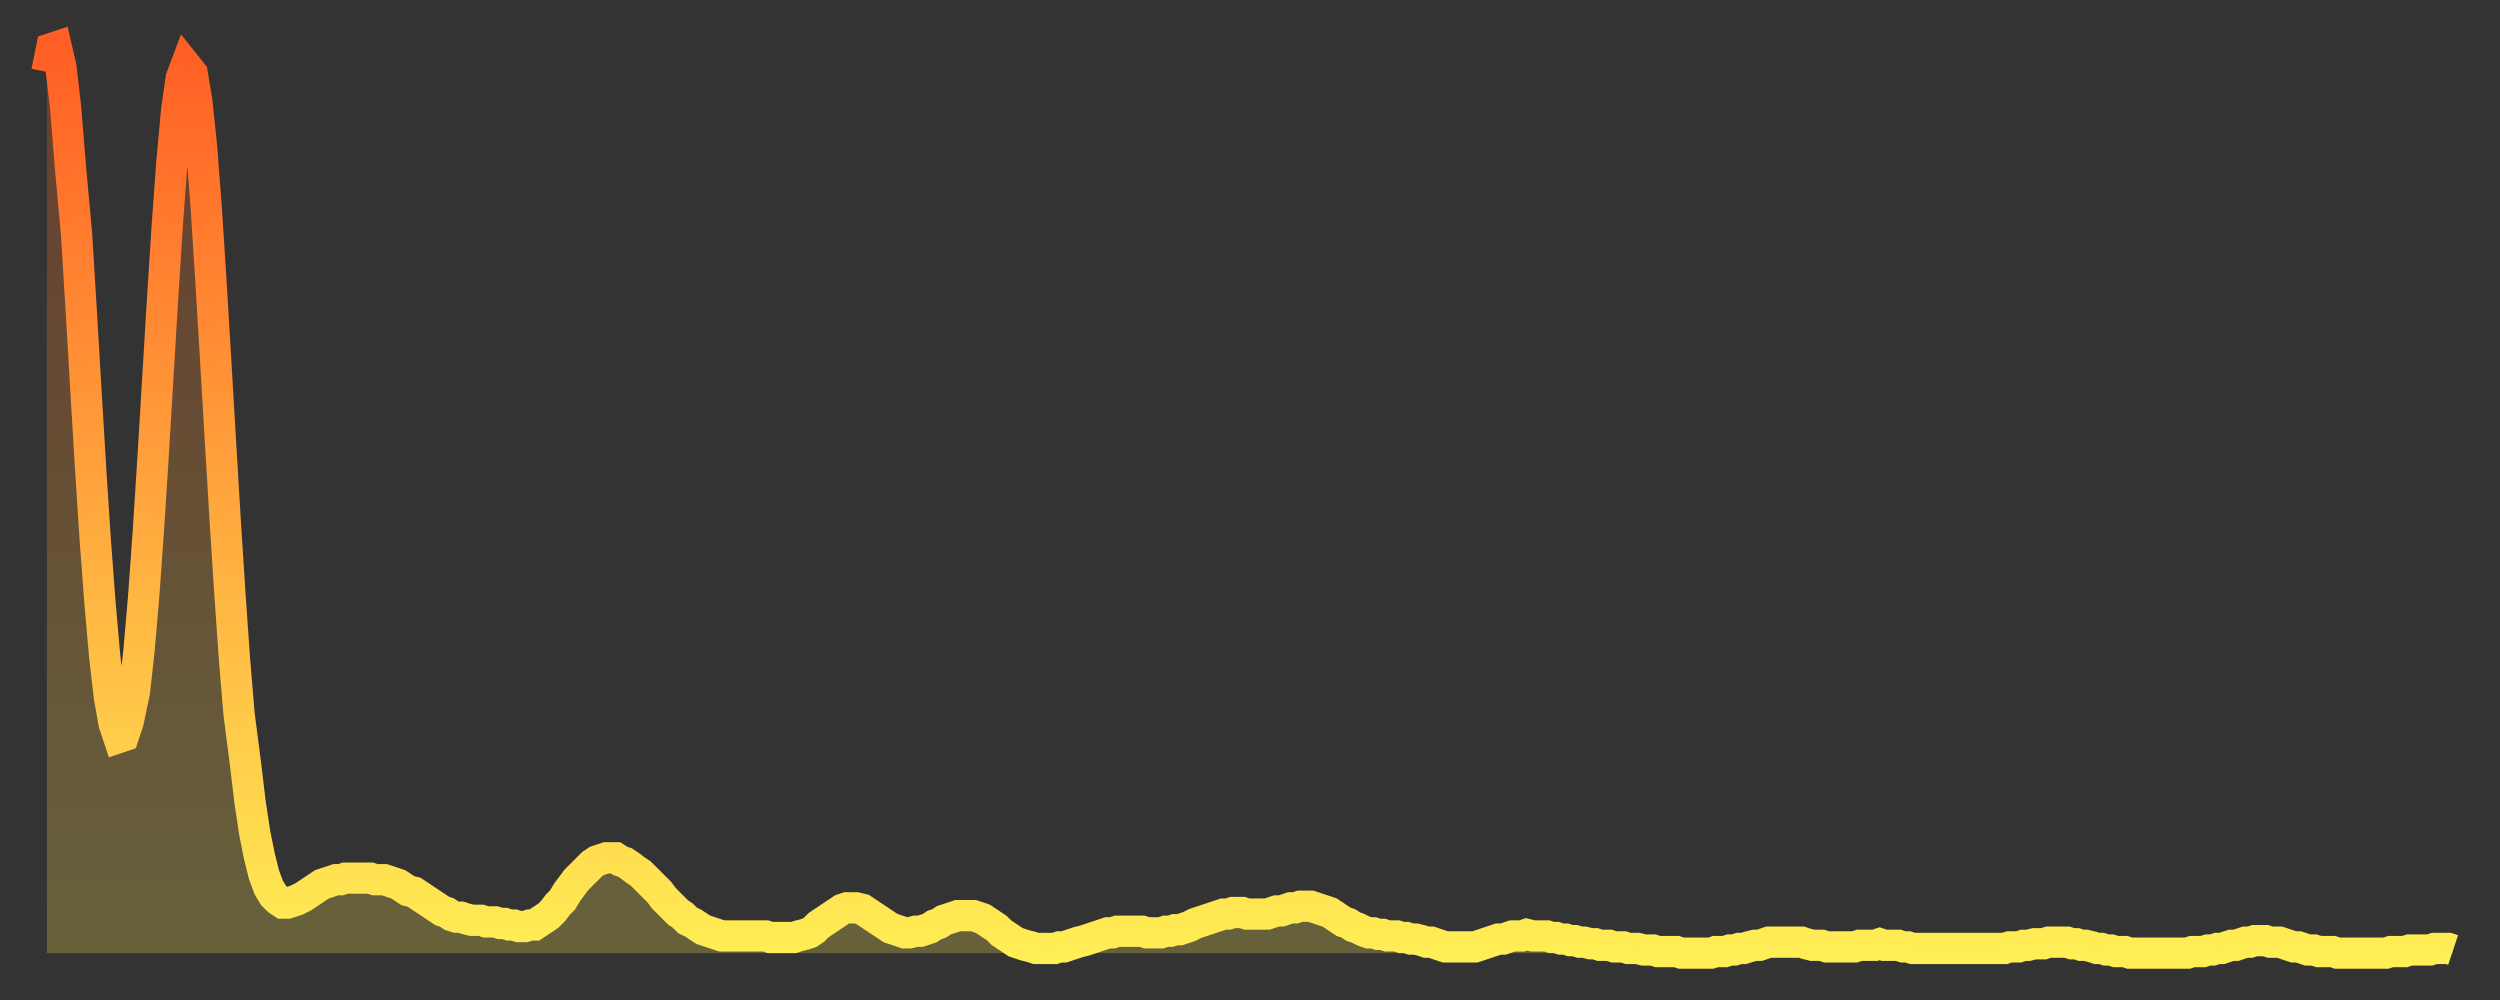
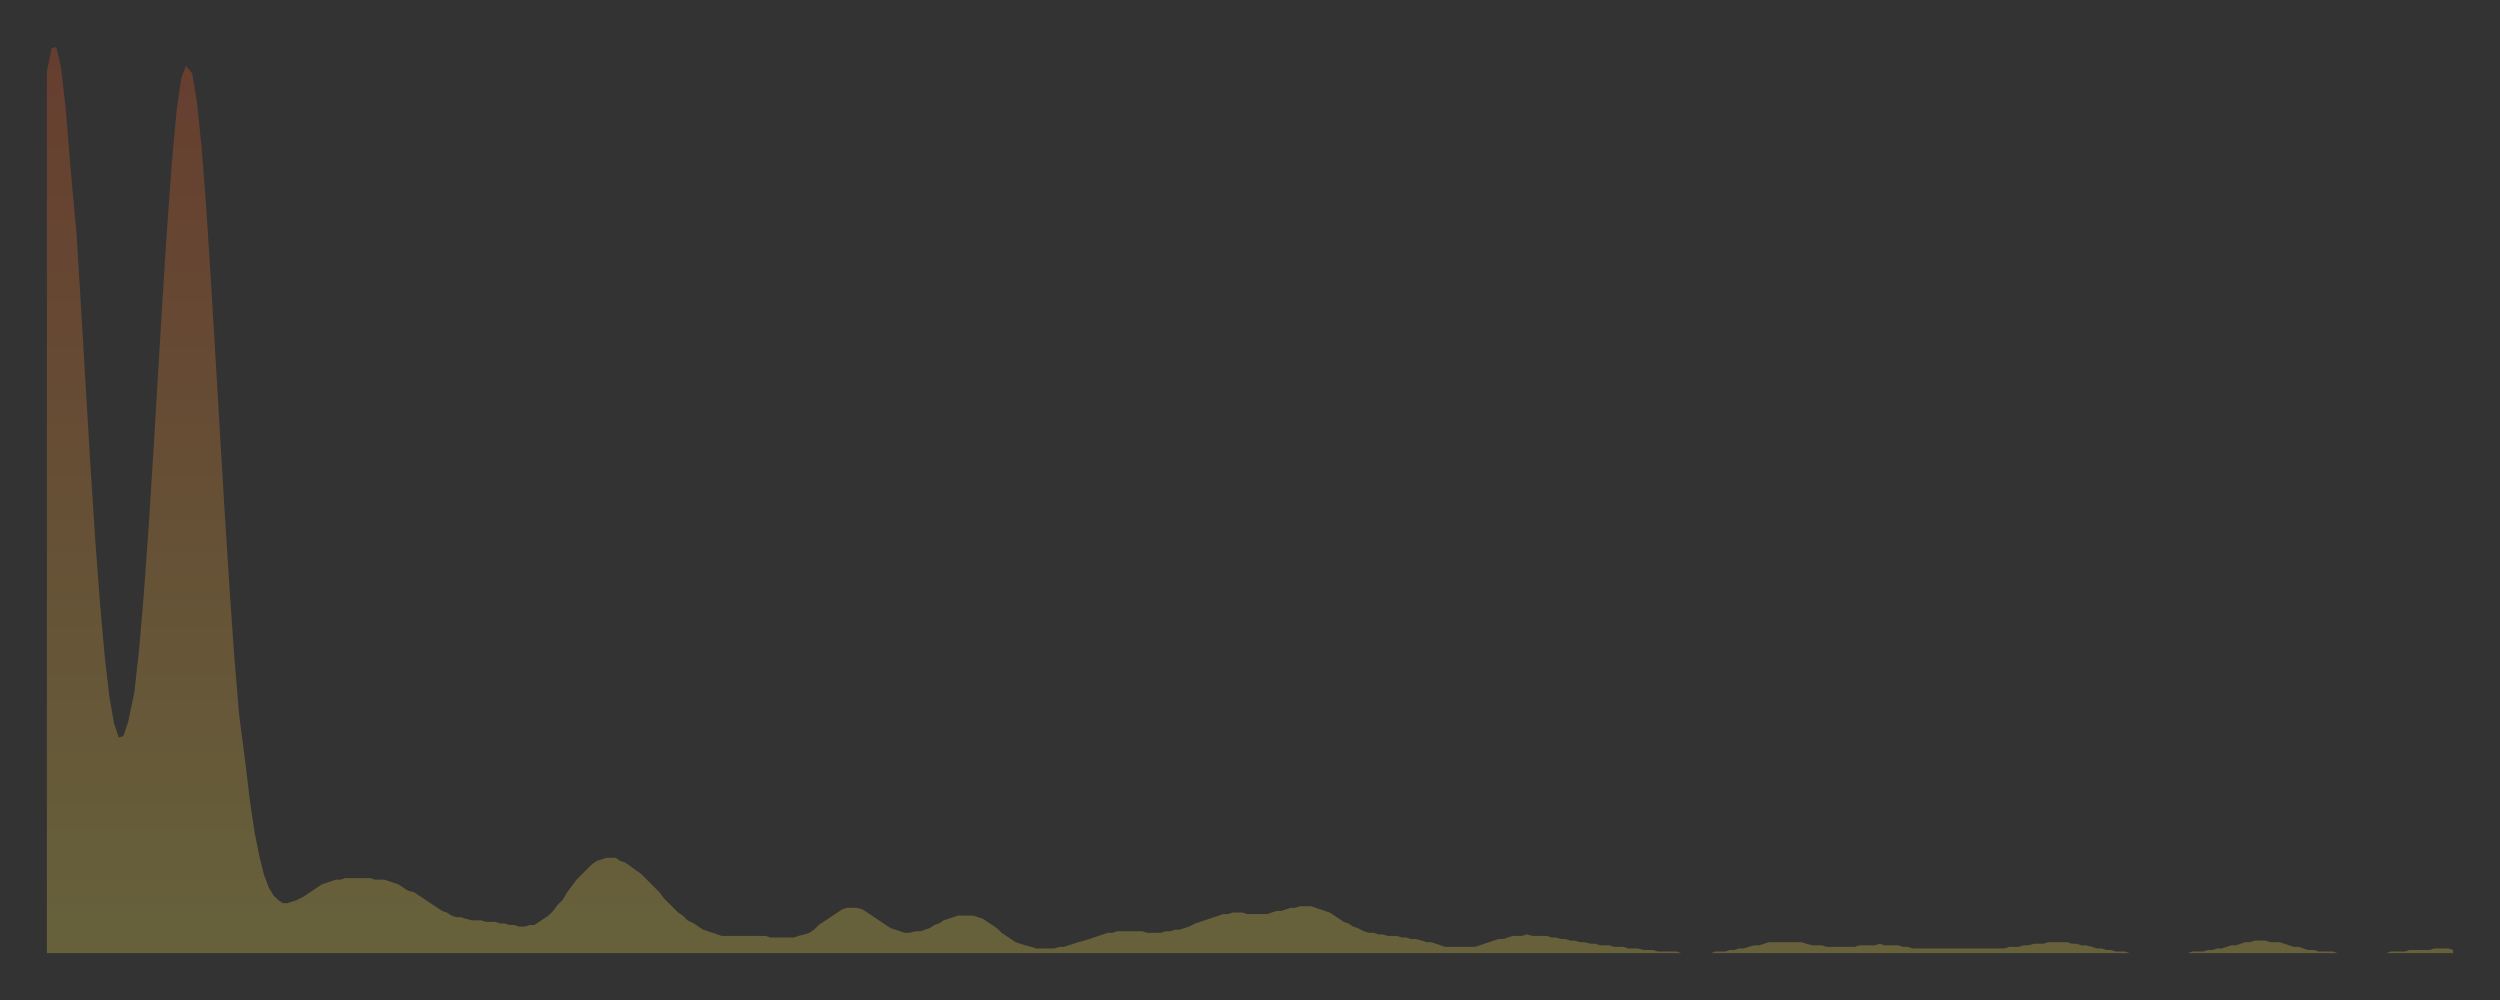
<svg xmlns="http://www.w3.org/2000/svg" baseProfile="full" height="64" version="1.1" width="160">
  <rect width="100%" height="100%" fill="#333333" stroke="none" />
  <defs>
    <linearGradient id="id1313236" x1="0" x2="0" y1="0" y2="1">
      <stop offset="0%" stop-color="#ff5e24" />
      <stop offset="50%" stop-color="#ffa63d" />
      <stop offset="100%" stop-color="#ffee55" />
    </linearGradient>
  </defs>
  <g transform="translate(3,3)">
    <g>
-       <path d="M 0.0 1.6 0.3 0.1 0.6 0.0 0.9 1.3 1.2 3.9 1.5 7.6 1.9 12.0 2.2 16.9 2.5 22.0 2.8 27.0 3.1 31.6 3.4 35.6 3.7 39.0 4.0 41.6 4.3 43.3 4.6 44.2 4.9 44.1 5.2 43.2 5.6 41.3 5.9 38.6 6.2 35.1 6.5 30.9 6.8 26.2 7.1 21.2 7.4 16.2 7.7 11.5 8.0 7.4 8.3 4.1 8.6 2.0 8.9 1.2 9.3 1.7 9.6 3.5 9.9 6.4 10.2 10.3 10.5 15.0 10.8 20.0 11.1 25.1 11.4 30.1 11.7 34.8 12.0 39.1 12.3 42.7 12.7 45.8 13.0 48.3 13.3 50.3 13.6 51.8 13.9 53.0 14.2 53.8 14.5 54.3 14.8 54.6 15.1 54.8 15.4 54.8 15.7 54.7 16.0 54.6 16.4 54.4 16.7 54.2 17.0 54.0 17.3 53.8 17.6 53.6 17.9 53.5 18.2 53.4 18.5 53.3 18.8 53.3 19.1 53.2 19.4 53.2 19.8 53.2 20.1 53.2 20.4 53.2 20.7 53.2 21.0 53.3 21.3 53.3 21.6 53.3 21.9 53.4 22.2 53.5 22.5 53.6 22.8 53.8 23.1 54.0 23.5 54.1 23.8 54.3 24.1 54.5 24.4 54.7 24.7 54.9 25.0 55.1 25.3 55.3 25.6 55.4 25.9 55.6 26.2 55.7 26.5 55.7 26.8 55.8 27.2 55.9 27.5 55.9 27.8 55.9 28.1 56.0 28.4 56.0 28.7 56.0 29.0 56.1 29.3 56.1 29.6 56.2 29.9 56.2 30.2 56.3 30.6 56.3 30.9 56.2 31.2 56.2 31.5 56.0 31.8 55.8 32.1 55.6 32.4 55.3 32.7 54.9 33.0 54.6 33.3 54.1 33.6 53.7 33.9 53.3 34.3 52.9 34.6 52.6 34.9 52.3 35.2 52.1 35.5 52.0 35.8 51.9 36.1 51.9 36.4 51.9 36.7 52.1 37.0 52.2 37.3 52.4 37.7 52.7 38.0 52.9 38.3 53.2 38.6 53.5 38.9 53.8 39.2 54.1 39.5 54.5 39.8 54.8 40.1 55.1 40.4 55.4 40.7 55.6 41.0 55.9 41.4 56.1 41.7 56.3 42.0 56.5 42.3 56.6 42.6 56.7 42.9 56.8 43.2 56.9 43.5 56.9 43.8 56.9 44.1 56.9 44.4 56.9 44.7 56.9 45.1 56.9 45.4 56.9 45.7 56.9 46.0 56.9 46.3 57.0 46.6 57.0 46.9 57.0 47.2 57.0 47.5 57.0 47.8 57.0 48.1 56.9 48.5 56.8 48.8 56.7 49.1 56.5 49.4 56.2 49.7 56.0 50.0 55.8 50.3 55.6 50.6 55.4 50.9 55.2 51.2 55.1 51.5 55.1 51.8 55.1 52.2 55.2 52.5 55.4 52.8 55.6 53.1 55.8 53.4 56.0 53.7 56.2 54.0 56.4 54.3 56.5 54.6 56.6 54.9 56.7 55.2 56.7 55.6 56.6 55.9 56.6 56.2 56.5 56.5 56.4 56.8 56.2 57.1 56.1 57.4 55.9 57.7 55.8 58.0 55.7 58.3 55.6 58.6 55.6 58.9 55.6 59.3 55.6 59.6 55.7 59.9 55.8 60.2 56.0 60.5 56.2 60.8 56.4 61.1 56.7 61.4 56.9 61.7 57.1 62.0 57.3 62.3 57.4 62.6 57.5 63.0 57.6 63.3 57.7 63.6 57.7 63.9 57.7 64.2 57.7 64.5 57.7 64.8 57.6 65.1 57.6 65.4 57.5 65.7 57.4 66.0 57.3 66.4 57.2 66.7 57.1 67.0 57.0 67.3 56.9 67.6 56.8 67.9 56.7 68.2 56.7 68.5 56.6 68.8 56.6 69.1 56.6 69.4 56.6 69.7 56.6 70.1 56.6 70.4 56.7 70.7 56.7 71.0 56.7 71.3 56.7 71.6 56.6 71.9 56.6 72.2 56.5 72.5 56.5 72.8 56.4 73.1 56.3 73.5 56.1 73.8 56.0 74.1 55.9 74.4 55.8 74.7 55.7 75.0 55.6 75.3 55.5 75.6 55.5 75.9 55.4 76.2 55.4 76.5 55.4 76.8 55.5 77.2 55.5 77.5 55.5 77.8 55.5 78.1 55.5 78.4 55.4 78.7 55.3 79.0 55.3 79.3 55.2 79.6 55.1 79.9 55.1 80.2 55.0 80.5 55.0 80.9 55.0 81.2 55.1 81.5 55.2 81.8 55.3 82.1 55.4 82.4 55.6 82.7 55.8 83.0 56.0 83.3 56.1 83.6 56.3 83.9 56.4 84.3 56.6 84.6 56.7 84.9 56.7 85.2 56.8 85.5 56.8 85.8 56.9 86.1 56.9 86.4 56.9 86.7 57.0 87.0 57.0 87.3 57.1 87.6 57.1 88.0 57.2 88.3 57.3 88.6 57.3 88.9 57.4 89.2 57.5 89.5 57.6 89.8 57.6 90.1 57.6 90.4 57.6 90.7 57.6 91.0 57.6 91.4 57.6 91.7 57.5 92.0 57.4 92.3 57.3 92.6 57.2 92.9 57.1 93.2 57.1 93.5 57.0 93.8 56.9 94.1 56.9 94.4 56.9 94.7 56.8 95.1 56.9 95.4 56.9 95.7 56.9 96.0 56.9 96.3 57.0 96.6 57.0 96.9 57.1 97.2 57.1 97.5 57.2 97.8 57.2 98.1 57.3 98.4 57.3 98.8 57.4 99.1 57.4 99.4 57.5 99.7 57.5 100.0 57.5 100.3 57.6 100.6 57.6 100.9 57.6 101.2 57.7 101.5 57.7 101.8 57.7 102.2 57.8 102.5 57.8 102.8 57.8 103.1 57.9 103.4 57.9 103.7 57.9 104.0 57.9 104.3 57.9 104.6 58.0 104.9 58.0 105.2 58.0 105.5 58.0 105.9 58.0 106.2 58.0 106.5 58.0 106.8 57.9 107.1 57.9 107.4 57.9 107.7 57.8 108.0 57.8 108.3 57.7 108.6 57.7 108.9 57.6 109.3 57.5 109.6 57.5 109.9 57.4 110.2 57.3 110.5 57.3 110.8 57.3 111.1 57.3 111.4 57.3 111.7 57.3 112.0 57.3 112.3 57.3 112.6 57.4 113.0 57.5 113.3 57.5 113.6 57.5 113.9 57.6 114.2 57.6 114.5 57.6 114.8 57.6 115.1 57.6 115.4 57.6 115.7 57.6 116.0 57.5 116.3 57.5 116.7 57.5 117.0 57.5 117.3 57.4 117.6 57.5 117.9 57.5 118.2 57.5 118.5 57.5 118.8 57.6 119.1 57.6 119.4 57.7 119.7 57.7 120.1 57.7 120.4 57.7 120.7 57.7 121.0 57.7 121.3 57.7 121.6 57.7 121.9 57.7 122.2 57.7 122.5 57.7 122.8 57.7 123.1 57.7 123.4 57.7 123.8 57.7 124.1 57.7 124.4 57.7 124.7 57.7 125.0 57.7 125.3 57.7 125.6 57.6 125.9 57.6 126.2 57.6 126.5 57.5 126.8 57.5 127.2 57.4 127.5 57.4 127.8 57.4 128.1 57.3 128.4 57.3 128.7 57.3 129.0 57.3 129.3 57.3 129.6 57.4 129.9 57.4 130.2 57.5 130.5 57.5 130.9 57.6 131.2 57.7 131.5 57.7 131.8 57.8 132.1 57.8 132.4 57.9 132.7 57.9 133.0 57.9 133.3 58.0 133.6 58.0 133.9 58.0 134.2 58.0 134.6 58.0 134.9 58.0 135.2 58.0 135.5 58.0 135.8 58.0 136.1 58.0 136.4 58.0 136.7 58.0 137.0 58.0 137.3 57.9 137.6 57.9 138.0 57.9 138.3 57.8 138.6 57.8 138.9 57.7 139.2 57.7 139.5 57.6 139.8 57.5 140.1 57.5 140.4 57.4 140.7 57.3 141.0 57.3 141.3 57.2 141.7 57.2 142.0 57.2 142.3 57.3 142.6 57.3 142.9 57.3 143.2 57.4 143.5 57.5 143.8 57.6 144.1 57.6 144.4 57.7 144.7 57.8 145.1 57.8 145.4 57.9 145.7 57.9 146.0 57.9 146.3 57.9 146.6 58.0 146.9 58.0 147.2 58.0 147.5 58.0 147.8 58.0 148.1 58.0 148.4 58.0 148.8 58.0 149.1 58.0 149.4 58.0 149.7 58.0 150.0 57.9 150.3 57.9 150.6 57.9 150.9 57.9 151.2 57.8 151.5 57.8 151.8 57.8 152.1 57.8 152.5 57.8 152.8 57.7 153.1 57.7 153.4 57.7 153.7 57.7 154.0 57.8" fill="none" id="graph-curve" opacity="1" stroke="url(#id1313236)" stroke-width="2" />
      <path d="M 0 58 L 0.0 1.6 0.3 0.1 0.6 0.0 0.9 1.3 1.2 3.9 1.5 7.6 1.9 12.0 2.2 16.9 2.5 22.0 2.8 27.0 3.1 31.6 3.4 35.6 3.7 39.0 4.0 41.6 4.3 43.3 4.6 44.2 4.9 44.1 5.2 43.2 5.6 41.3 5.9 38.6 6.2 35.1 6.5 30.9 6.8 26.2 7.1 21.2 7.4 16.2 7.7 11.5 8.0 7.4 8.3 4.1 8.6 2.0 8.9 1.2 9.3 1.7 9.6 3.5 9.9 6.4 10.2 10.3 10.5 15.0 10.8 20.0 11.1 25.1 11.4 30.1 11.7 34.8 12.0 39.1 12.3 42.7 12.7 45.8 13.0 48.3 13.3 50.3 13.6 51.8 13.9 53.0 14.2 53.8 14.5 54.3 14.8 54.6 15.1 54.8 15.4 54.8 15.7 54.7 16.0 54.6 16.4 54.4 16.7 54.2 17.0 54.0 17.3 53.8 17.6 53.6 17.9 53.5 18.2 53.4 18.5 53.3 18.8 53.3 19.1 53.2 19.4 53.2 19.8 53.2 20.1 53.2 20.4 53.2 20.7 53.2 21.0 53.3 21.3 53.3 21.6 53.3 21.9 53.4 22.2 53.5 22.5 53.6 22.8 53.8 23.1 54.0 23.5 54.1 23.8 54.3 24.1 54.5 24.4 54.7 24.7 54.9 25.0 55.1 25.3 55.3 25.6 55.4 25.9 55.6 26.2 55.7 26.5 55.7 26.8 55.8 27.2 55.9 27.5 55.9 27.8 55.9 28.1 56.0 28.4 56.0 28.7 56.0 29.0 56.1 29.3 56.1 29.6 56.2 29.9 56.2 30.2 56.3 30.6 56.3 30.9 56.2 31.2 56.2 31.5 56.0 31.8 55.8 32.1 55.6 32.4 55.3 32.7 54.9 33.0 54.6 33.3 54.1 33.6 53.7 33.9 53.3 34.3 52.9 34.6 52.6 34.9 52.3 35.2 52.1 35.5 52.0 35.8 51.9 36.1 51.9 36.4 51.9 36.7 52.1 37.0 52.2 37.3 52.4 37.7 52.7 38.0 52.9 38.3 53.2 38.6 53.5 38.9 53.8 39.2 54.1 39.5 54.5 39.8 54.8 40.1 55.1 40.4 55.4 40.7 55.6 41.0 55.9 41.4 56.1 41.7 56.3 42.0 56.5 42.3 56.6 42.6 56.7 42.9 56.8 43.2 56.9 43.5 56.9 43.8 56.9 44.1 56.9 44.4 56.9 44.7 56.9 45.1 56.9 45.4 56.9 45.7 56.9 46.0 56.9 46.3 57.0 46.6 57.0 46.9 57.0 47.2 57.0 47.5 57.0 47.8 57.0 48.1 56.9 48.5 56.8 48.8 56.7 49.1 56.5 49.4 56.2 49.7 56.0 50.0 55.8 50.3 55.6 50.6 55.4 50.9 55.2 51.2 55.1 51.5 55.1 51.8 55.1 52.2 55.2 52.5 55.4 52.8 55.6 53.1 55.8 53.4 56.0 53.7 56.2 54.0 56.4 54.3 56.5 54.6 56.6 54.9 56.7 55.2 56.7 55.6 56.6 55.9 56.6 56.2 56.5 56.5 56.4 56.8 56.2 57.1 56.1 57.4 55.9 57.7 55.8 58.0 55.7 58.3 55.6 58.6 55.6 58.9 55.6 59.3 55.6 59.6 55.7 59.9 55.8 60.2 56.0 60.5 56.2 60.8 56.4 61.1 56.7 61.4 56.9 61.7 57.1 62.0 57.3 62.3 57.4 62.6 57.5 63.0 57.6 63.3 57.7 63.6 57.7 63.9 57.7 64.2 57.7 64.5 57.7 64.8 57.6 65.1 57.6 65.4 57.5 65.7 57.4 66.0 57.3 66.4 57.2 66.7 57.1 67.0 57.0 67.3 56.9 67.6 56.8 67.9 56.7 68.2 56.7 68.5 56.6 68.8 56.6 69.1 56.6 69.4 56.6 69.7 56.6 70.1 56.6 70.4 56.7 70.7 56.7 71.0 56.7 71.3 56.7 71.6 56.6 71.9 56.6 72.2 56.5 72.5 56.5 72.8 56.4 73.1 56.3 73.5 56.1 73.8 56.0 74.1 55.9 74.4 55.8 74.7 55.7 75.0 55.6 75.3 55.5 75.6 55.5 75.9 55.4 76.2 55.4 76.5 55.4 76.8 55.5 77.2 55.5 77.5 55.5 77.8 55.5 78.1 55.5 78.4 55.4 78.7 55.3 79.0 55.3 79.3 55.2 79.6 55.1 79.9 55.1 80.2 55.0 80.5 55.0 80.9 55.0 81.2 55.1 81.5 55.2 81.8 55.3 82.1 55.4 82.4 55.6 82.7 55.8 83.0 56.0 83.3 56.1 83.6 56.3 83.9 56.4 84.3 56.6 84.6 56.7 84.9 56.7 85.2 56.8 85.5 56.8 85.8 56.9 86.1 56.9 86.4 56.9 86.7 57.0 87.0 57.0 87.3 57.1 87.6 57.1 88.0 57.2 88.3 57.3 88.6 57.3 88.9 57.4 89.2 57.5 89.5 57.6 89.8 57.6 90.1 57.6 90.4 57.6 90.7 57.6 91.0 57.6 91.4 57.6 91.7 57.5 92.0 57.4 92.3 57.3 92.6 57.2 92.9 57.1 93.2 57.1 93.5 57.0 93.8 56.9 94.1 56.9 94.4 56.9 94.7 56.8 95.1 56.9 95.4 56.9 95.7 56.9 96.0 56.9 96.3 57.0 96.6 57.0 96.9 57.1 97.2 57.1 97.5 57.2 97.8 57.2 98.1 57.3 98.4 57.3 98.8 57.4 99.1 57.4 99.4 57.5 99.7 57.5 100.0 57.5 100.3 57.6 100.6 57.6 100.9 57.6 101.2 57.7 101.5 57.7 101.8 57.7 102.2 57.8 102.5 57.8 102.8 57.8 103.1 57.9 103.4 57.9 103.7 57.9 104.0 57.9 104.3 57.9 104.6 58.0 104.9 58.0 105.2 58.0 105.5 58.0 105.9 58.0 106.2 58.0 106.5 58.0 106.8 57.9 107.1 57.9 107.4 57.9 107.7 57.8 108.0 57.8 108.3 57.7 108.6 57.7 108.9 57.6 109.3 57.5 109.6 57.5 109.9 57.4 110.2 57.3 110.5 57.3 110.8 57.3 111.1 57.3 111.4 57.3 111.7 57.3 112.0 57.3 112.3 57.3 112.6 57.4 113.0 57.5 113.3 57.5 113.6 57.5 113.9 57.6 114.2 57.6 114.5 57.6 114.8 57.6 115.1 57.6 115.4 57.6 115.7 57.6 116.0 57.5 116.3 57.5 116.7 57.5 117.0 57.5 117.3 57.4 117.6 57.5 117.9 57.5 118.2 57.5 118.5 57.5 118.8 57.6 119.1 57.6 119.4 57.7 119.7 57.7 120.1 57.7 120.4 57.7 120.7 57.7 121.0 57.7 121.3 57.7 121.6 57.7 121.9 57.7 122.2 57.7 122.5 57.7 122.8 57.7 123.1 57.7 123.4 57.7 123.8 57.7 124.1 57.7 124.4 57.7 124.7 57.7 125.0 57.7 125.3 57.7 125.6 57.6 125.9 57.6 126.2 57.6 126.5 57.5 126.8 57.5 127.2 57.4 127.5 57.4 127.8 57.4 128.1 57.3 128.4 57.3 128.7 57.3 129.0 57.3 129.3 57.3 129.6 57.4 129.9 57.4 130.2 57.5 130.5 57.5 130.9 57.6 131.2 57.7 131.5 57.7 131.8 57.8 132.1 57.8 132.4 57.9 132.7 57.9 133.0 57.9 133.3 58.0 133.6 58.0 133.9 58.0 134.2 58.0 134.6 58.0 134.9 58.0 135.2 58.0 135.5 58.0 135.8 58.0 136.1 58.0 136.4 58.0 136.7 58.0 137.0 58.0 137.3 57.9 137.6 57.9 138.0 57.9 138.3 57.8 138.6 57.8 138.9 57.7 139.2 57.7 139.5 57.6 139.8 57.5 140.1 57.5 140.4 57.4 140.7 57.3 141.0 57.3 141.3 57.2 141.7 57.2 142.0 57.2 142.3 57.3 142.6 57.3 142.9 57.3 143.2 57.4 143.5 57.5 143.8 57.6 144.1 57.6 144.4 57.7 144.7 57.8 145.1 57.8 145.4 57.9 145.7 57.9 146.0 57.9 146.3 57.9 146.6 58.0 146.9 58.0 147.2 58.0 147.5 58.0 147.8 58.0 148.1 58.0 148.4 58.0 148.8 58.0 149.1 58.0 149.4 58.0 149.7 58.0 150.0 57.9 150.3 57.9 150.6 57.9 150.9 57.9 151.2 57.8 151.5 57.8 151.8 57.8 152.1 57.8 152.5 57.8 152.8 57.7 153.1 57.7 153.4 57.7 153.7 57.7 154.0 57.8 154 58" fill="url(#id1313236)" fill-opacity=".25" id="graph-shadow" />
    </g>
  </g>
</svg>